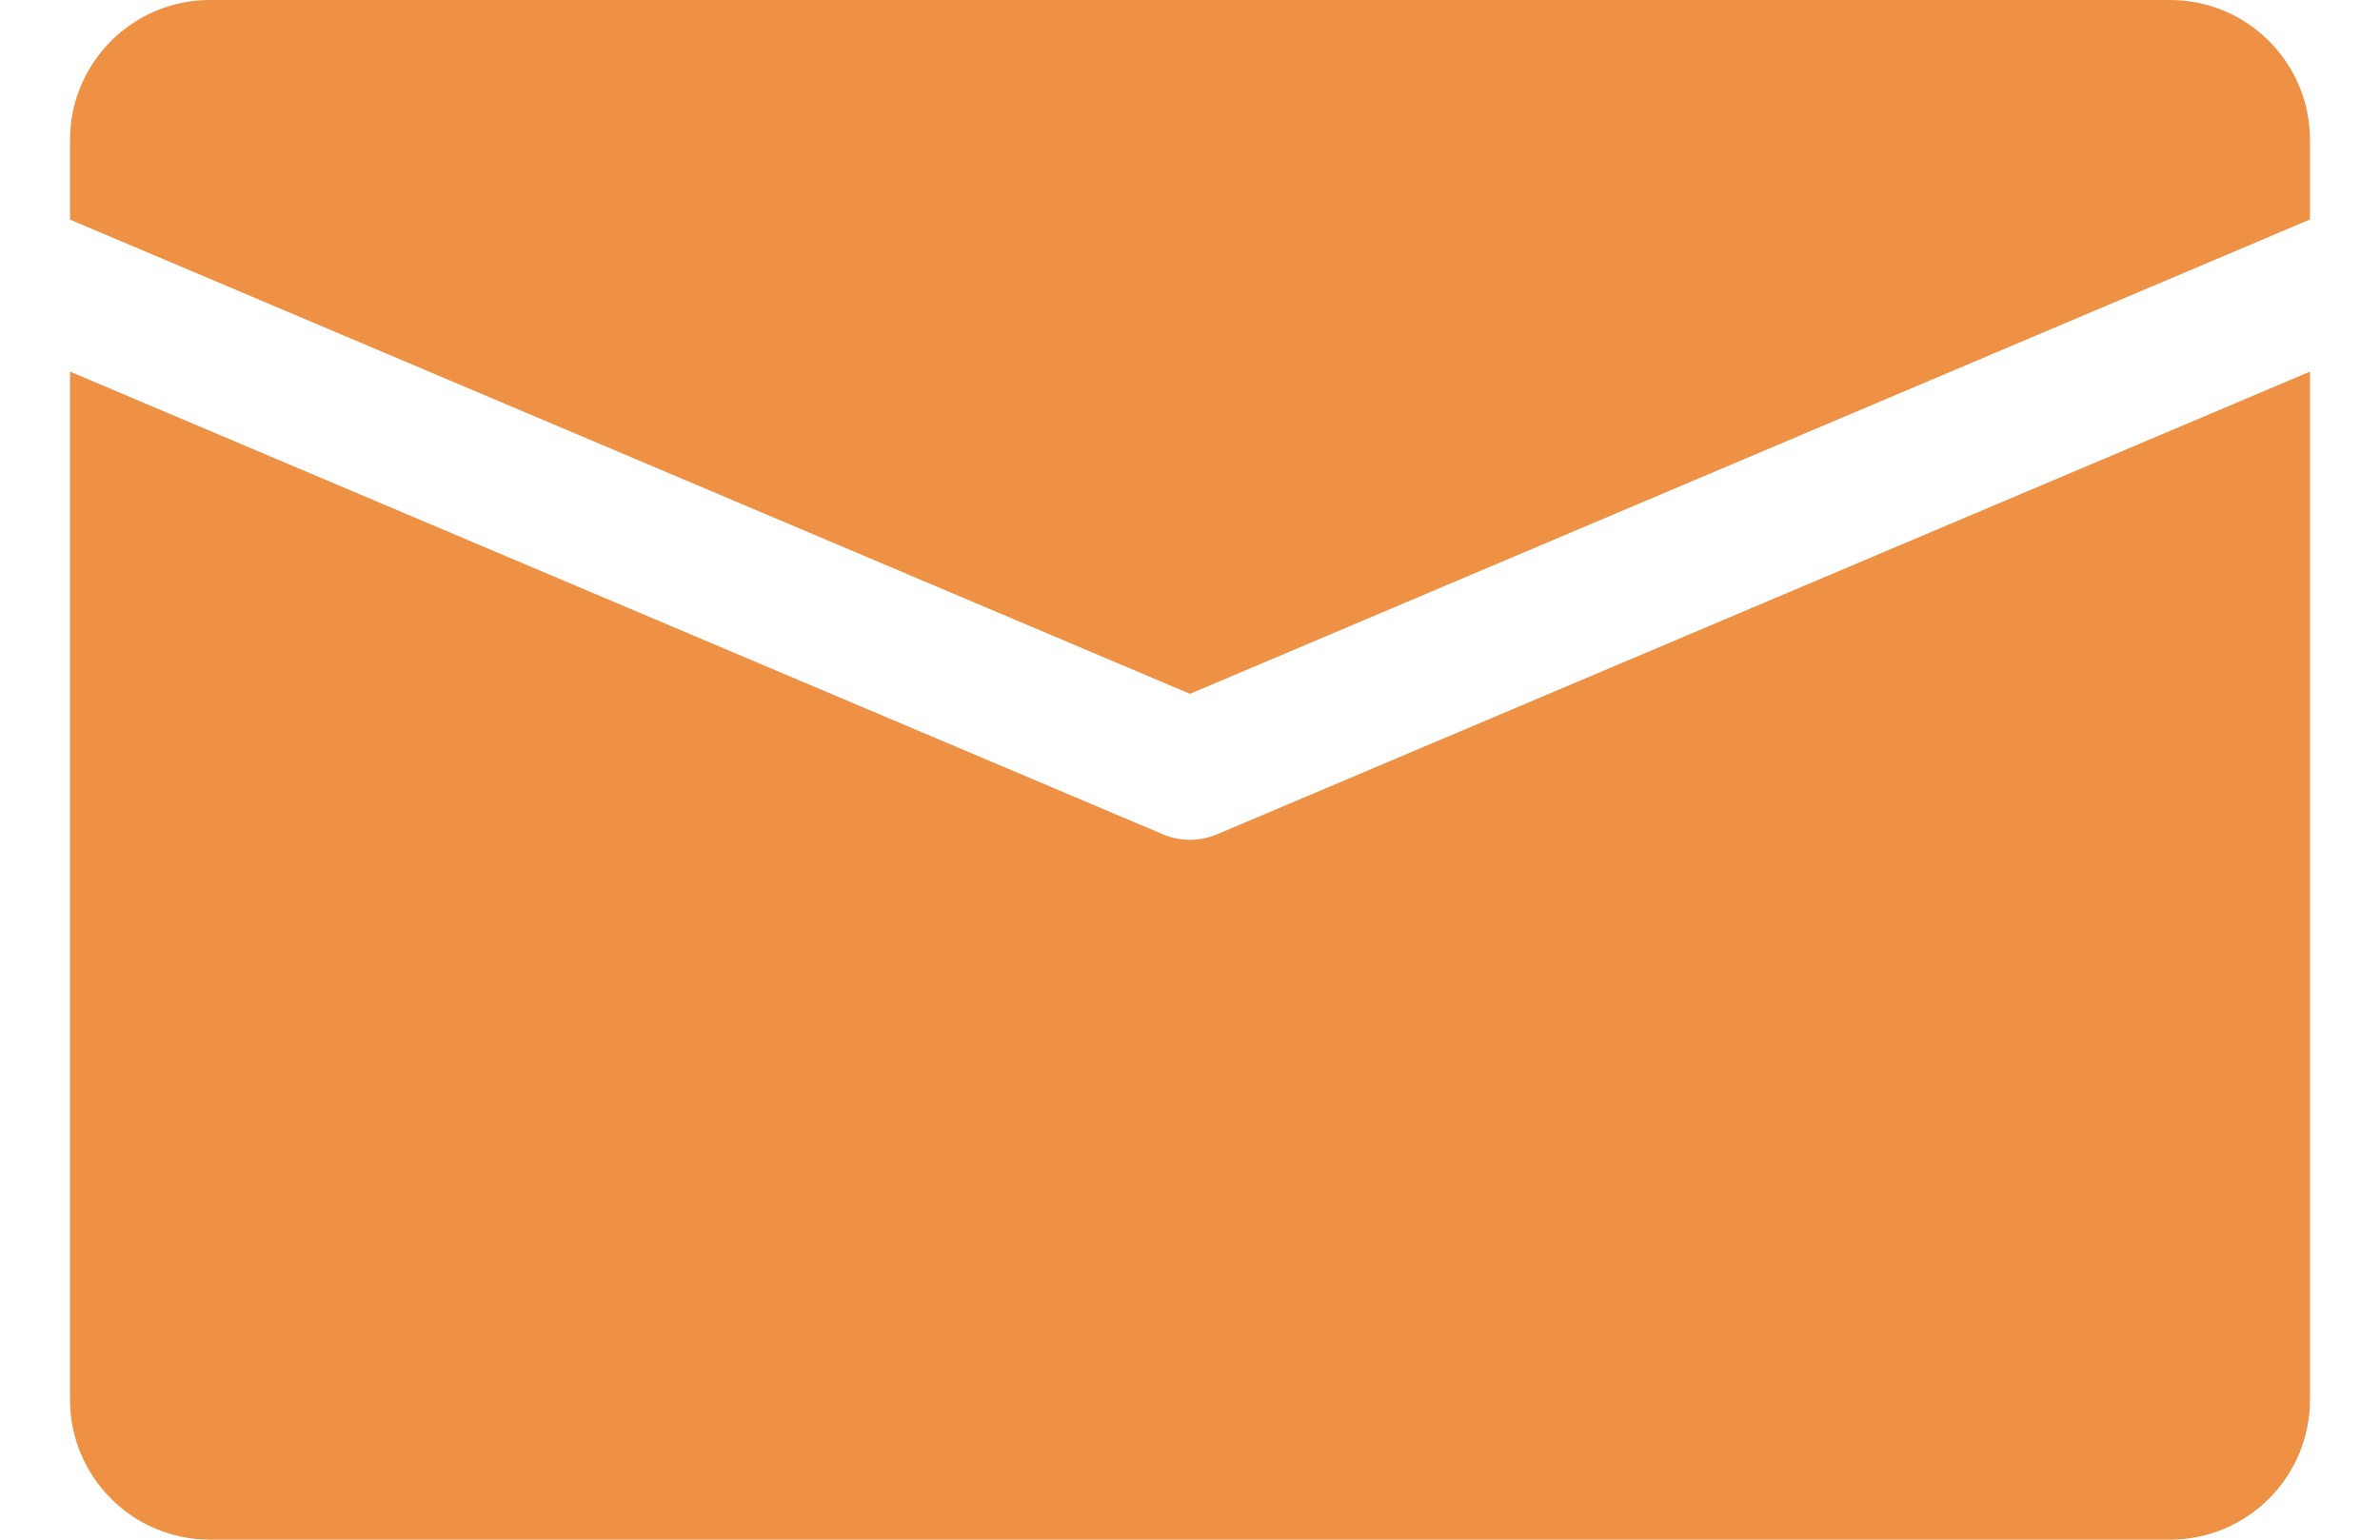
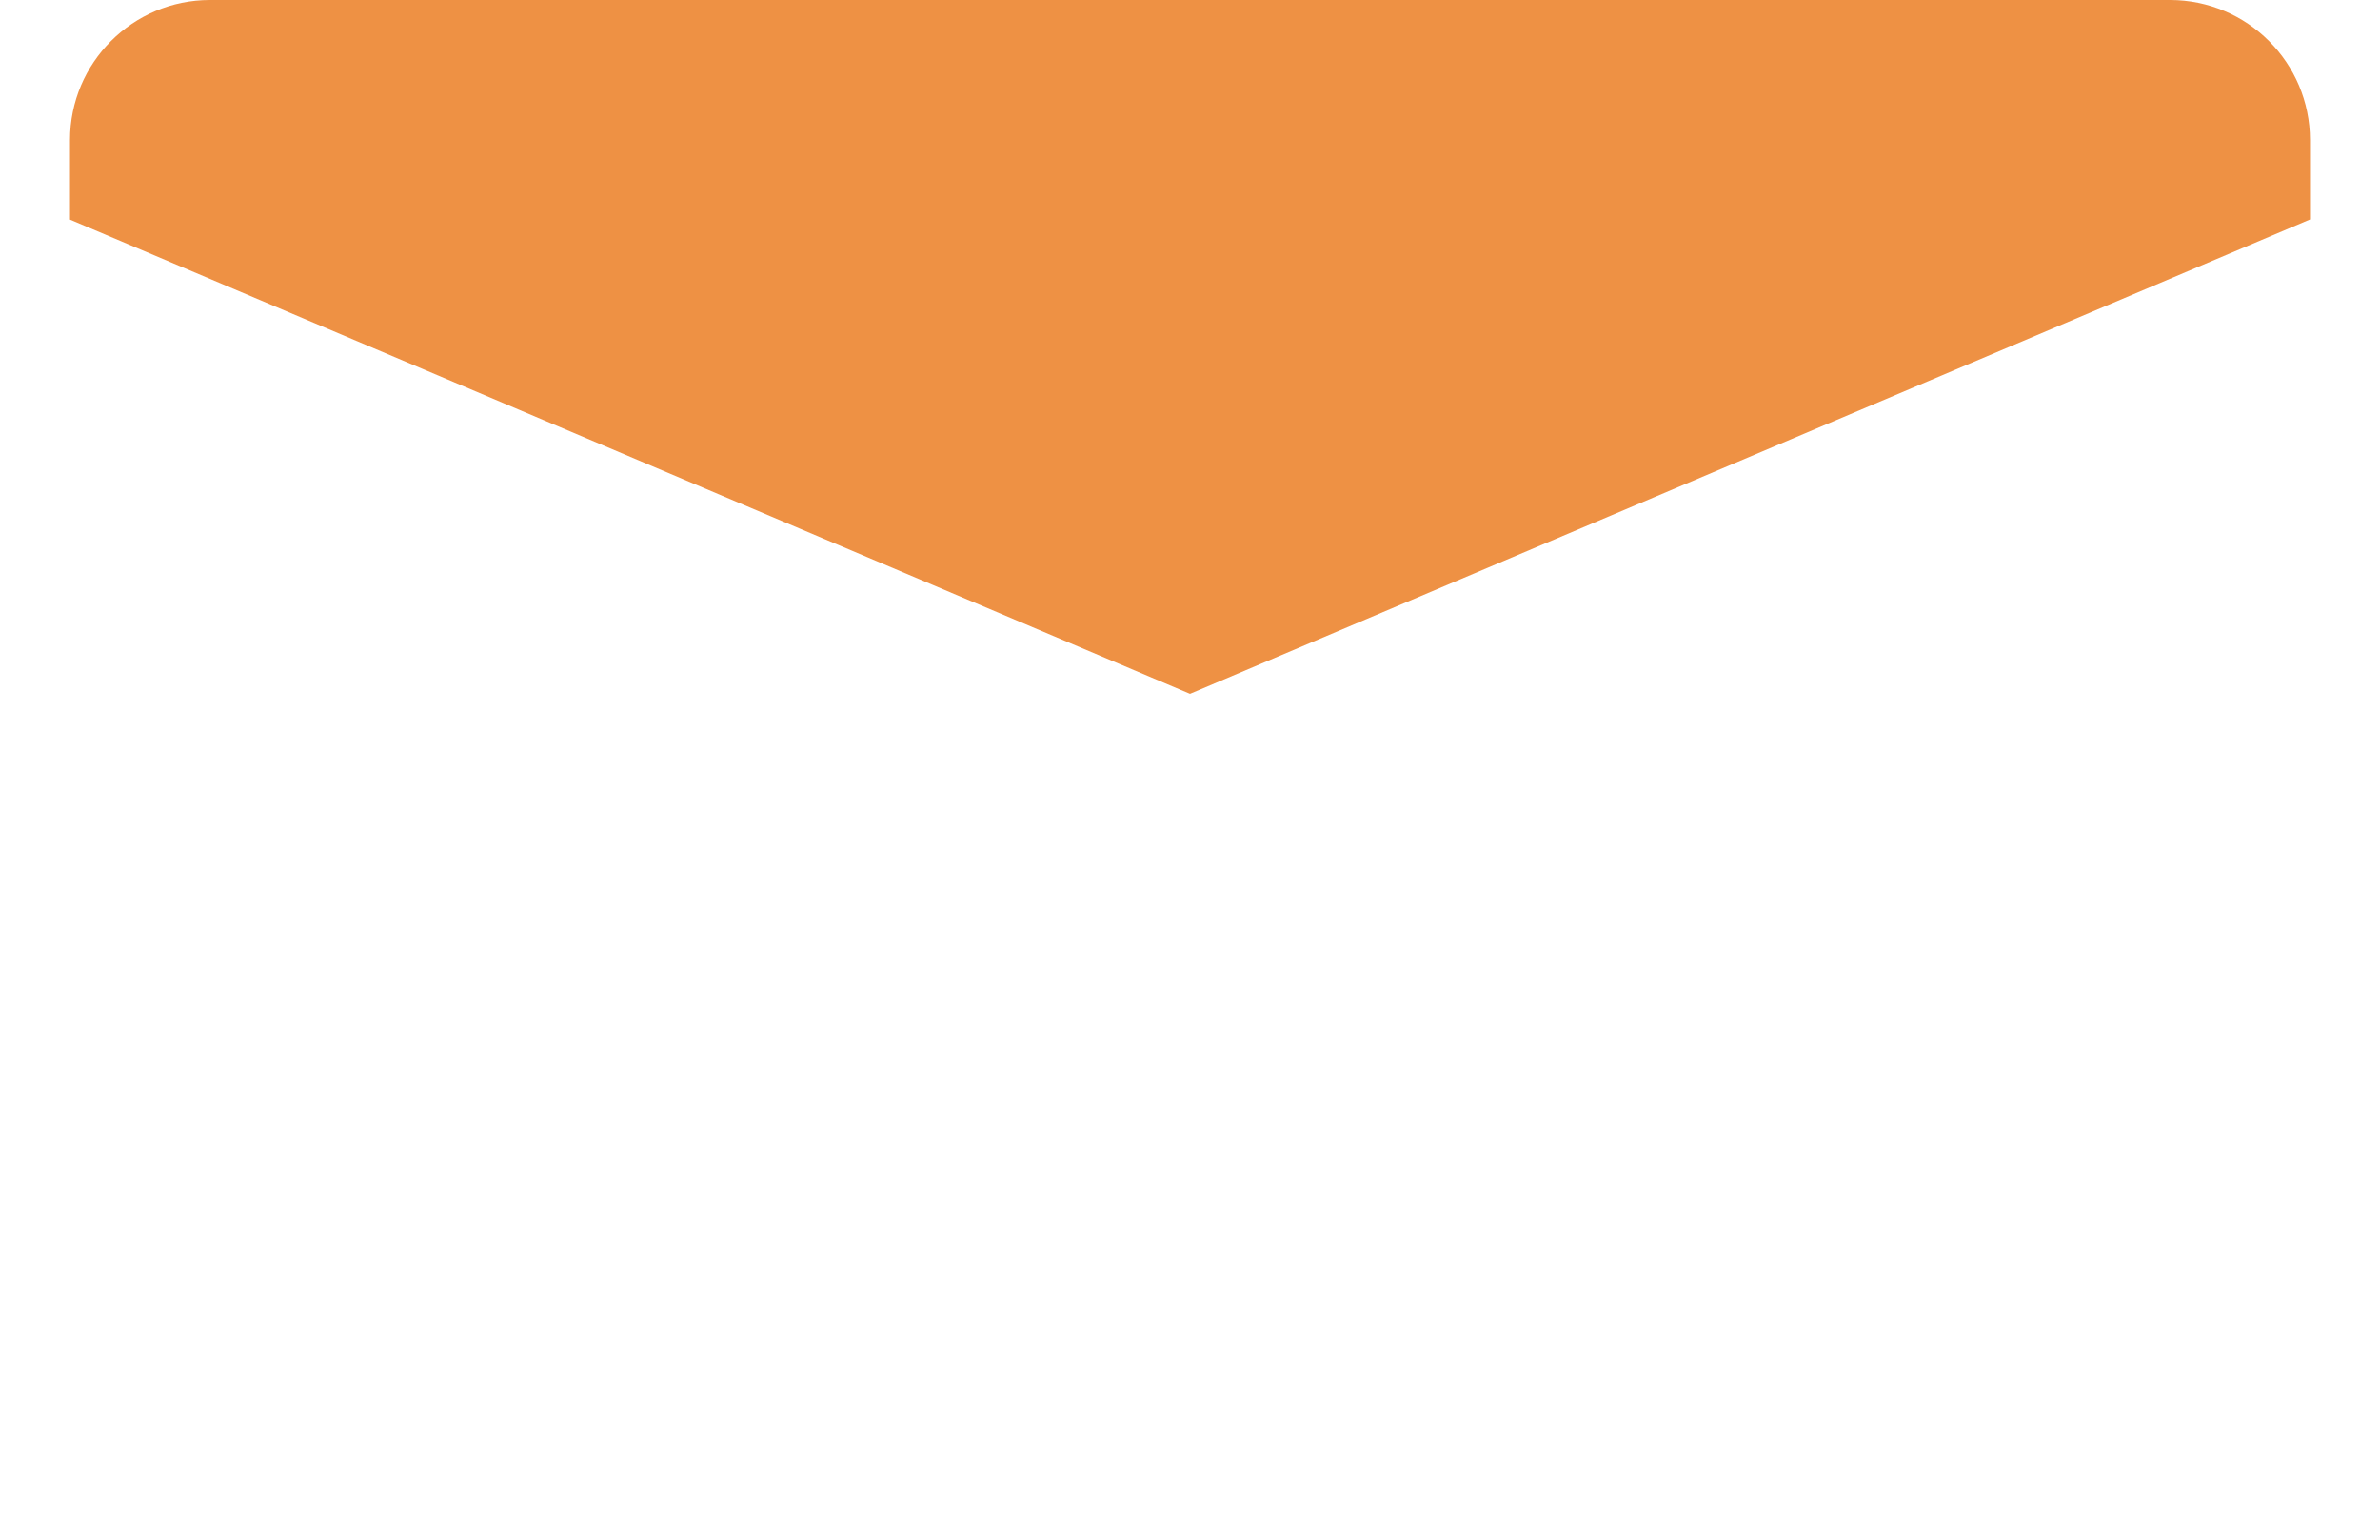
<svg xmlns="http://www.w3.org/2000/svg" width="17" height="11" viewBox="0 0 17 11" fill="none">
  <path d="M15.5 0H1.5C0.948 0 0.5 0.448 0.5 1V1.569L8.5 4.957L16.5 1.568V1C16.5 0.448 16.052 0 15.5 0Z" fill="#EE9144" />
-   <path d="M8.695 5.96C8.633 5.987 8.566 6 8.5 6C8.434 6 8.367 5.987 8.305 5.96L0.5 2.655V10C0.5 10.552 0.948 11 1.5 11H15.5C16.052 11 16.5 10.552 16.5 10V2.655L8.695 5.96Z" fill="#EE9144" />
</svg>